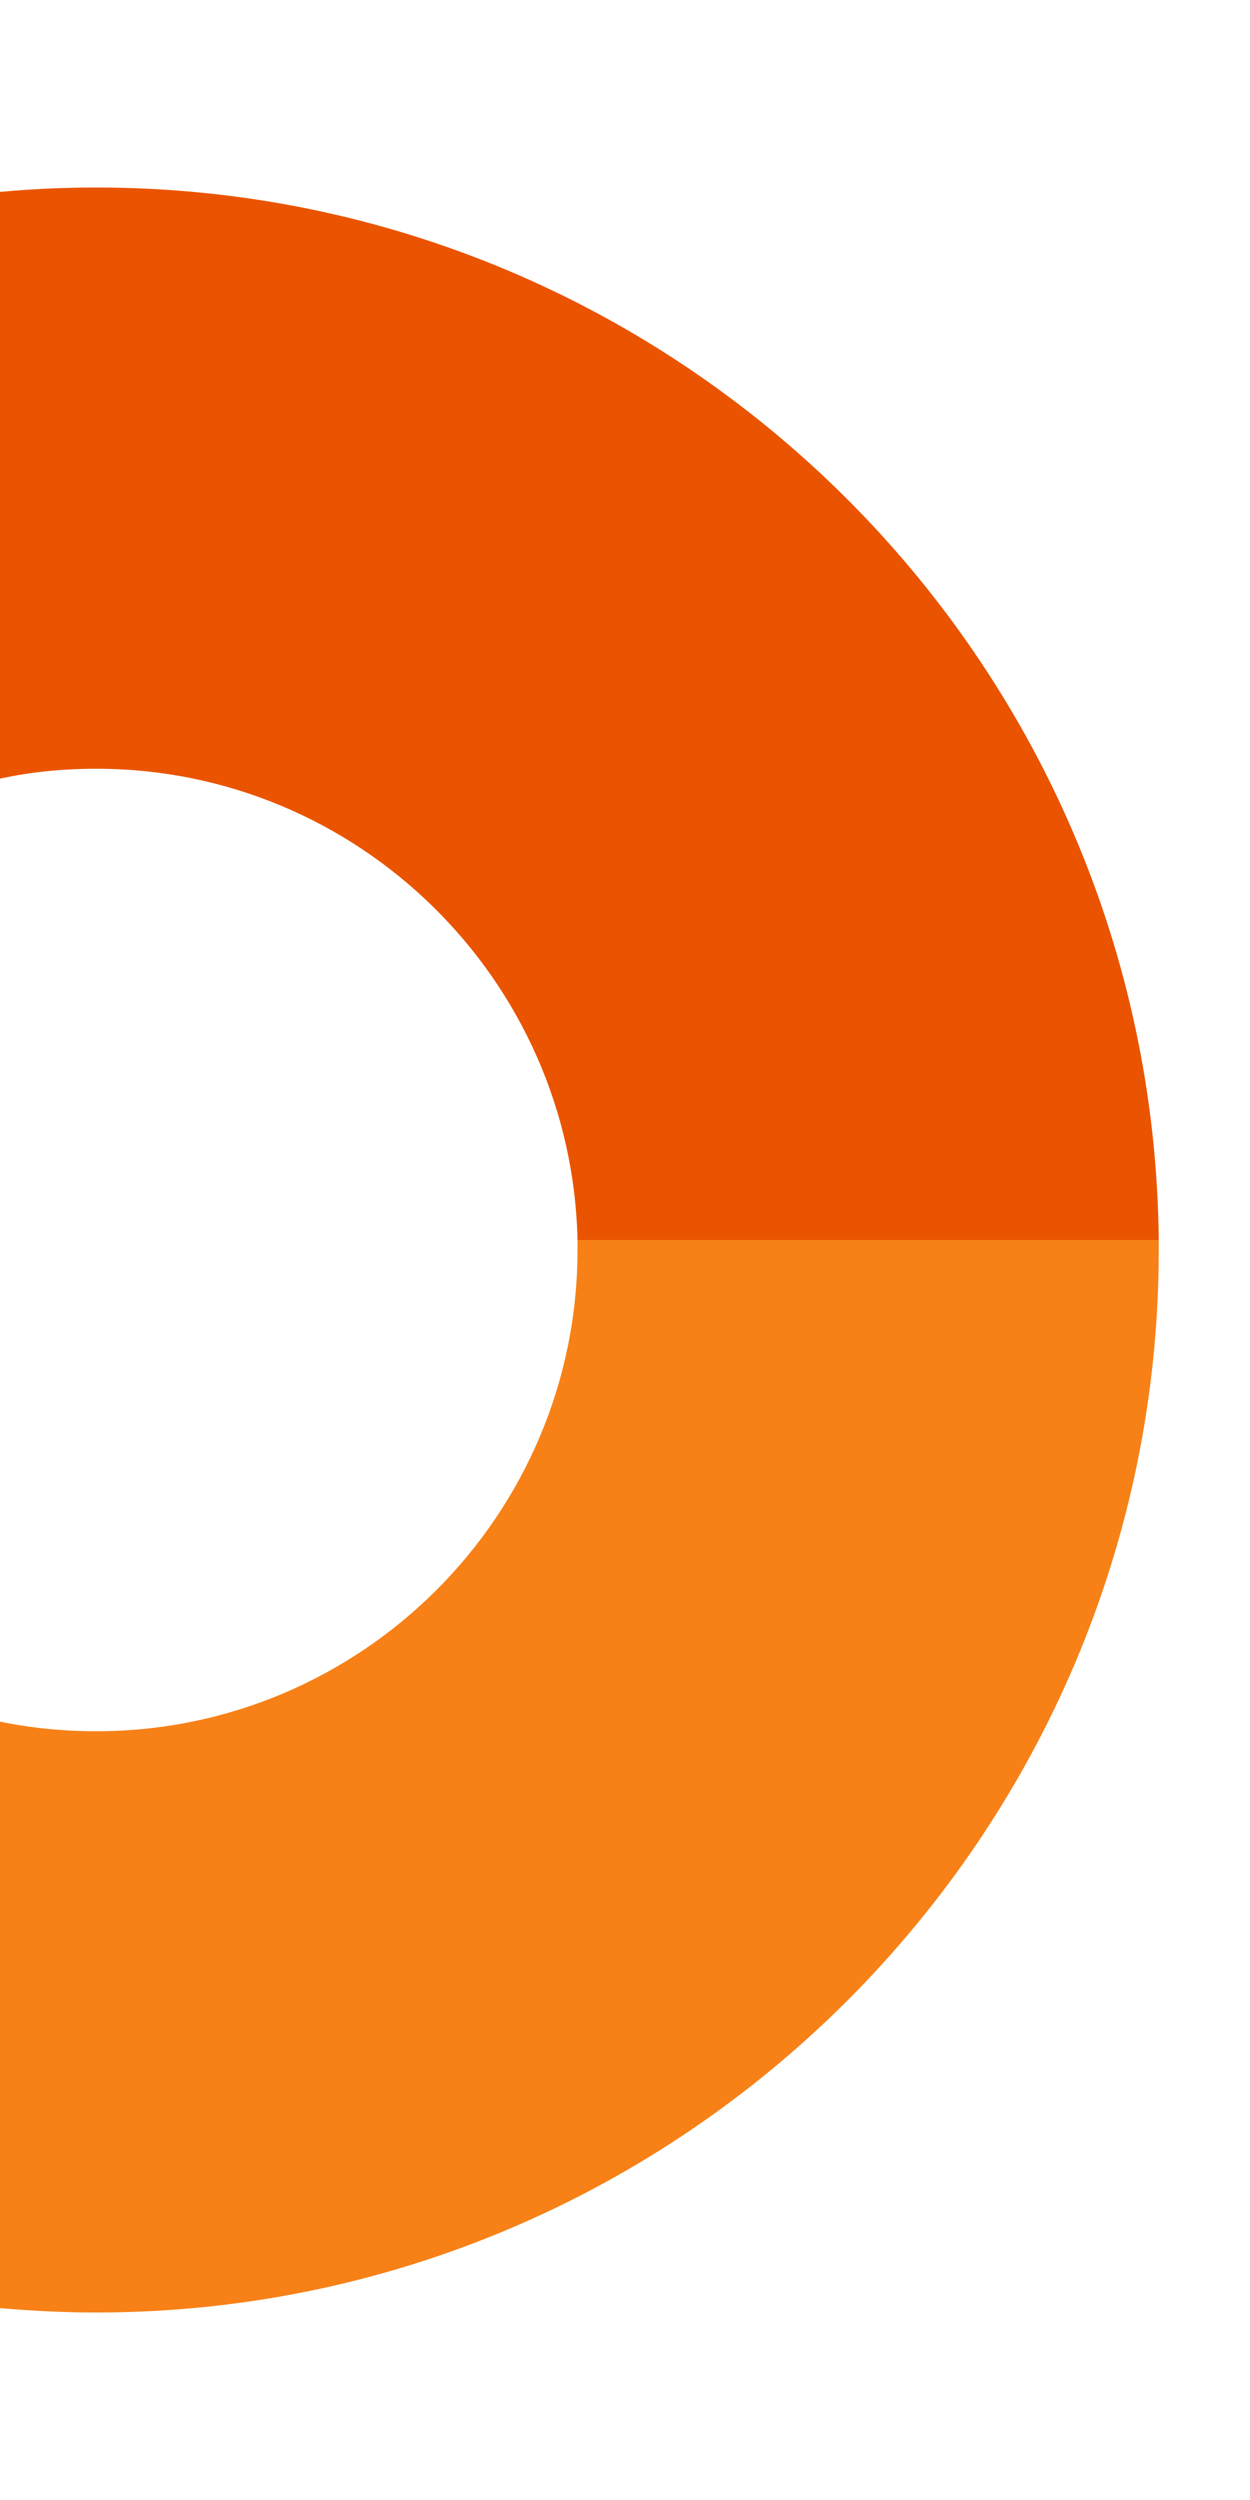
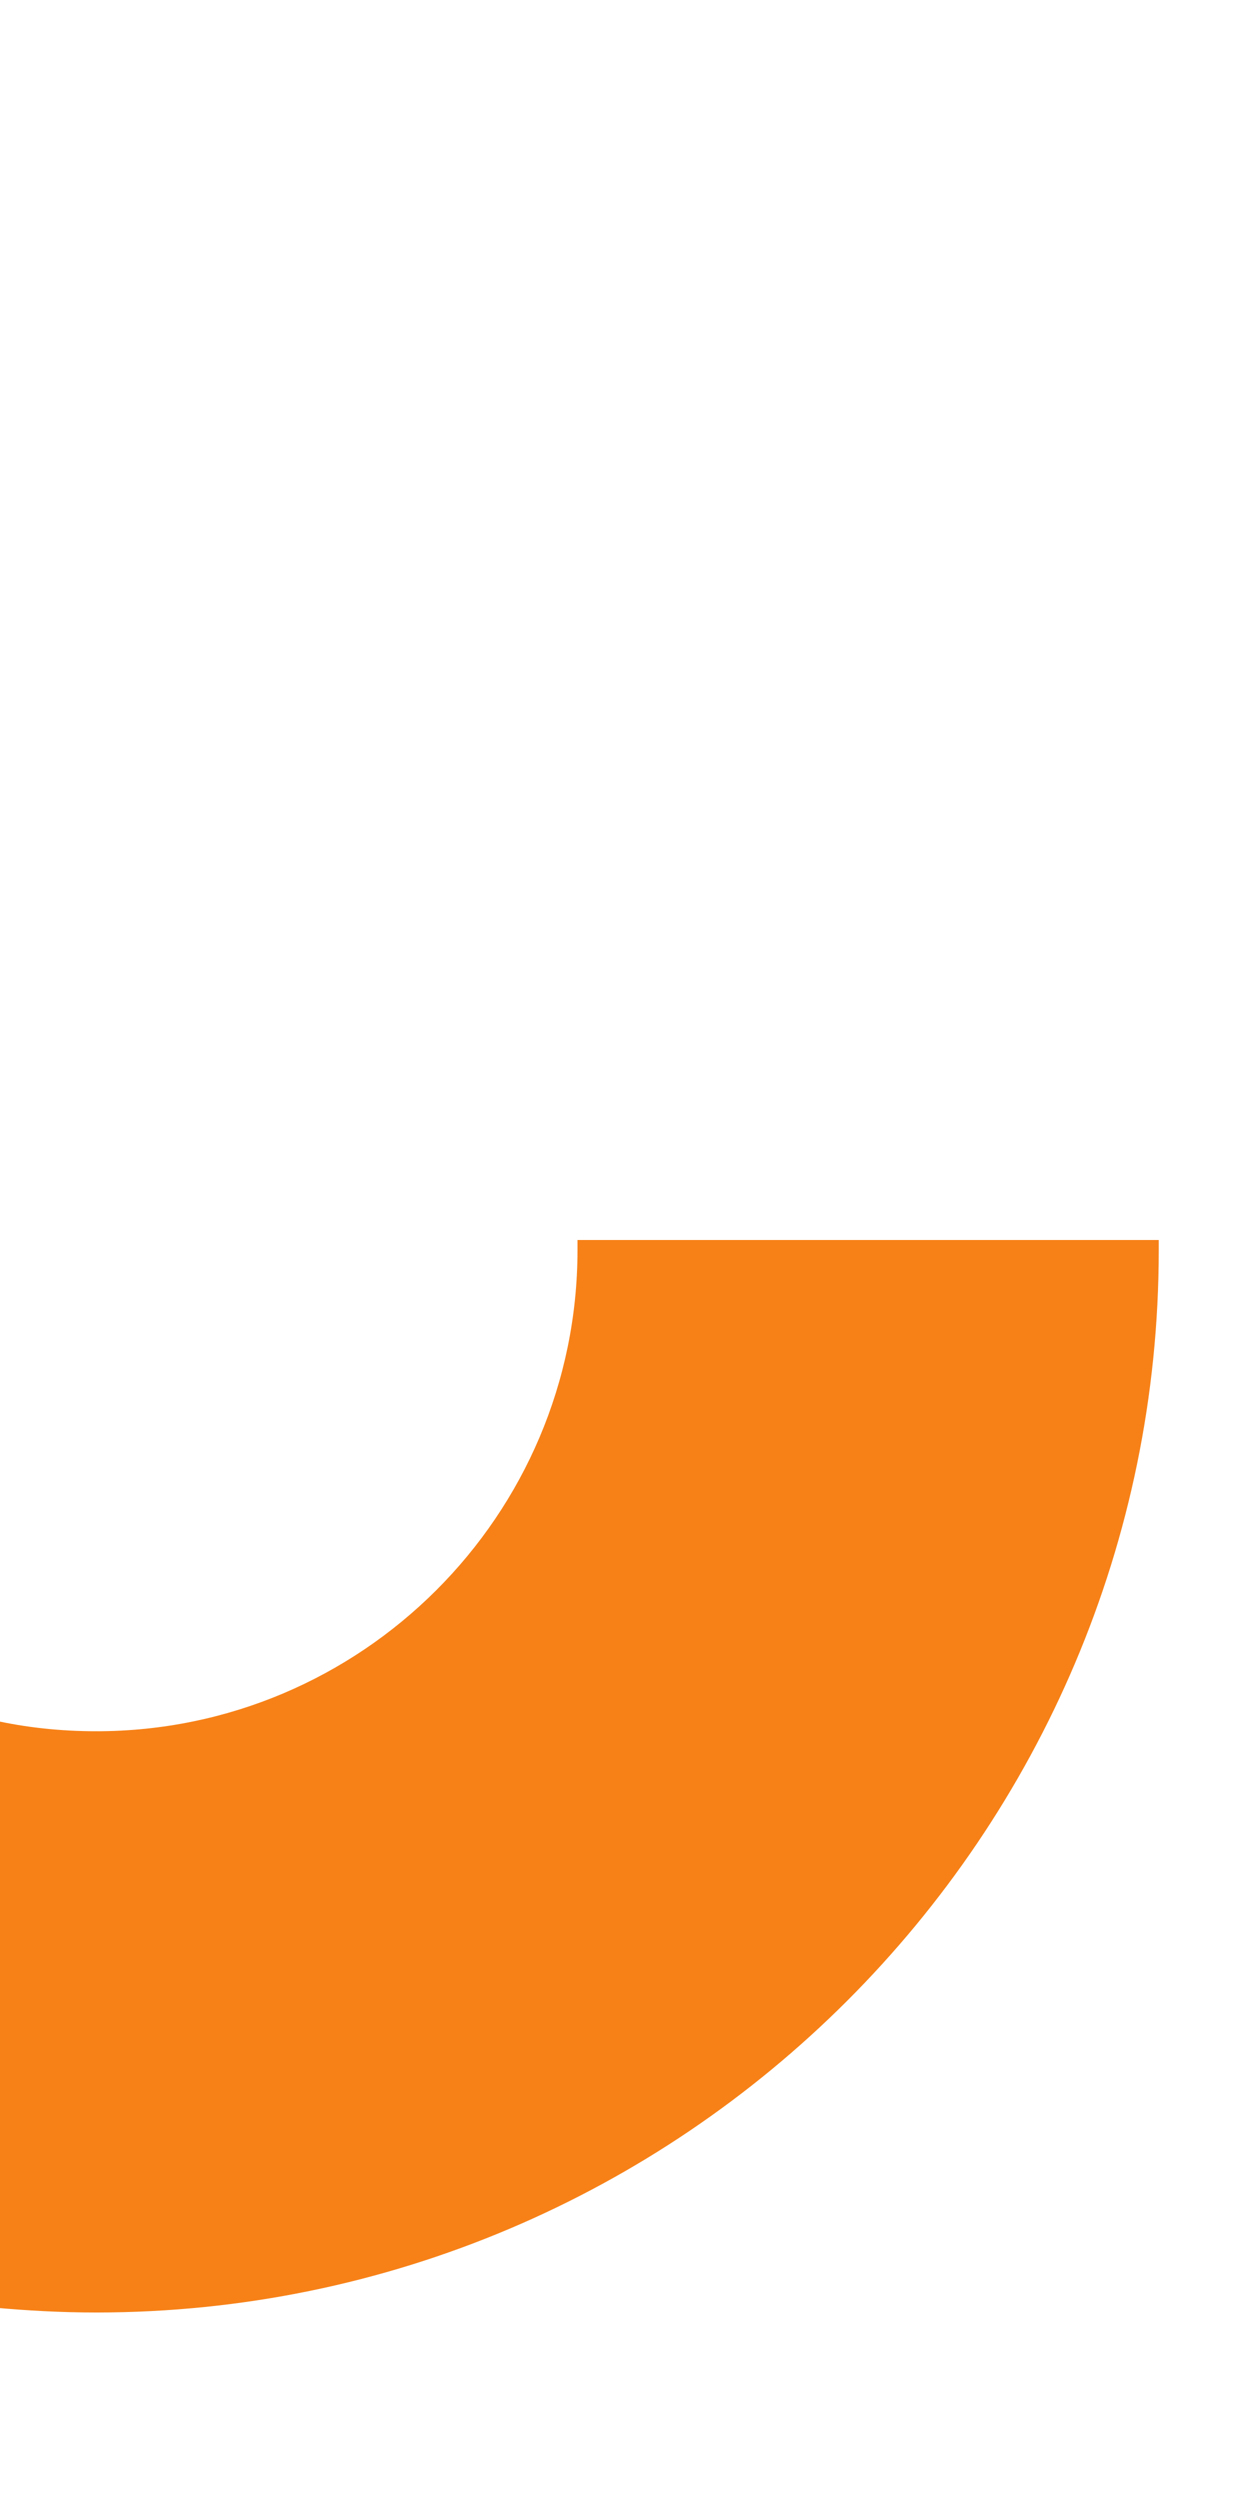
<svg xmlns="http://www.w3.org/2000/svg" id="Layer_1" x="0px" y="0px" viewBox="0 0 200 400" style="enable-background:new 0 0 200 400;" xml:space="preserve">
  <style type="text/css">
	.st0{fill:#F78117;}
	.st1{fill:#EA5400;}
</style>
  <g>
    <path class="st0" d="M185.4,200c0-0.5,0-1.1,0-1.6h-93c0,0.5,0,1.1,0,1.6c0,42.5-34.6,77-77,77c-5.7,0-11.3-0.6-16.6-1.8l0.1,94   c5.4,0.5,10.9,0.8,16.5,0.8C109.1,370,185.4,293.7,185.4,200z" />
-     <path class="st1" d="M15.4,123c41.9,0,76.1,33.7,77,75.4h93c-0.9-93-76.8-168.4-170-168.4C9.5,30,3.7,30.3-2,30.9l0.6,94   C4,123.6,9.6,123,15.4,123z" />
  </g>
</svg>